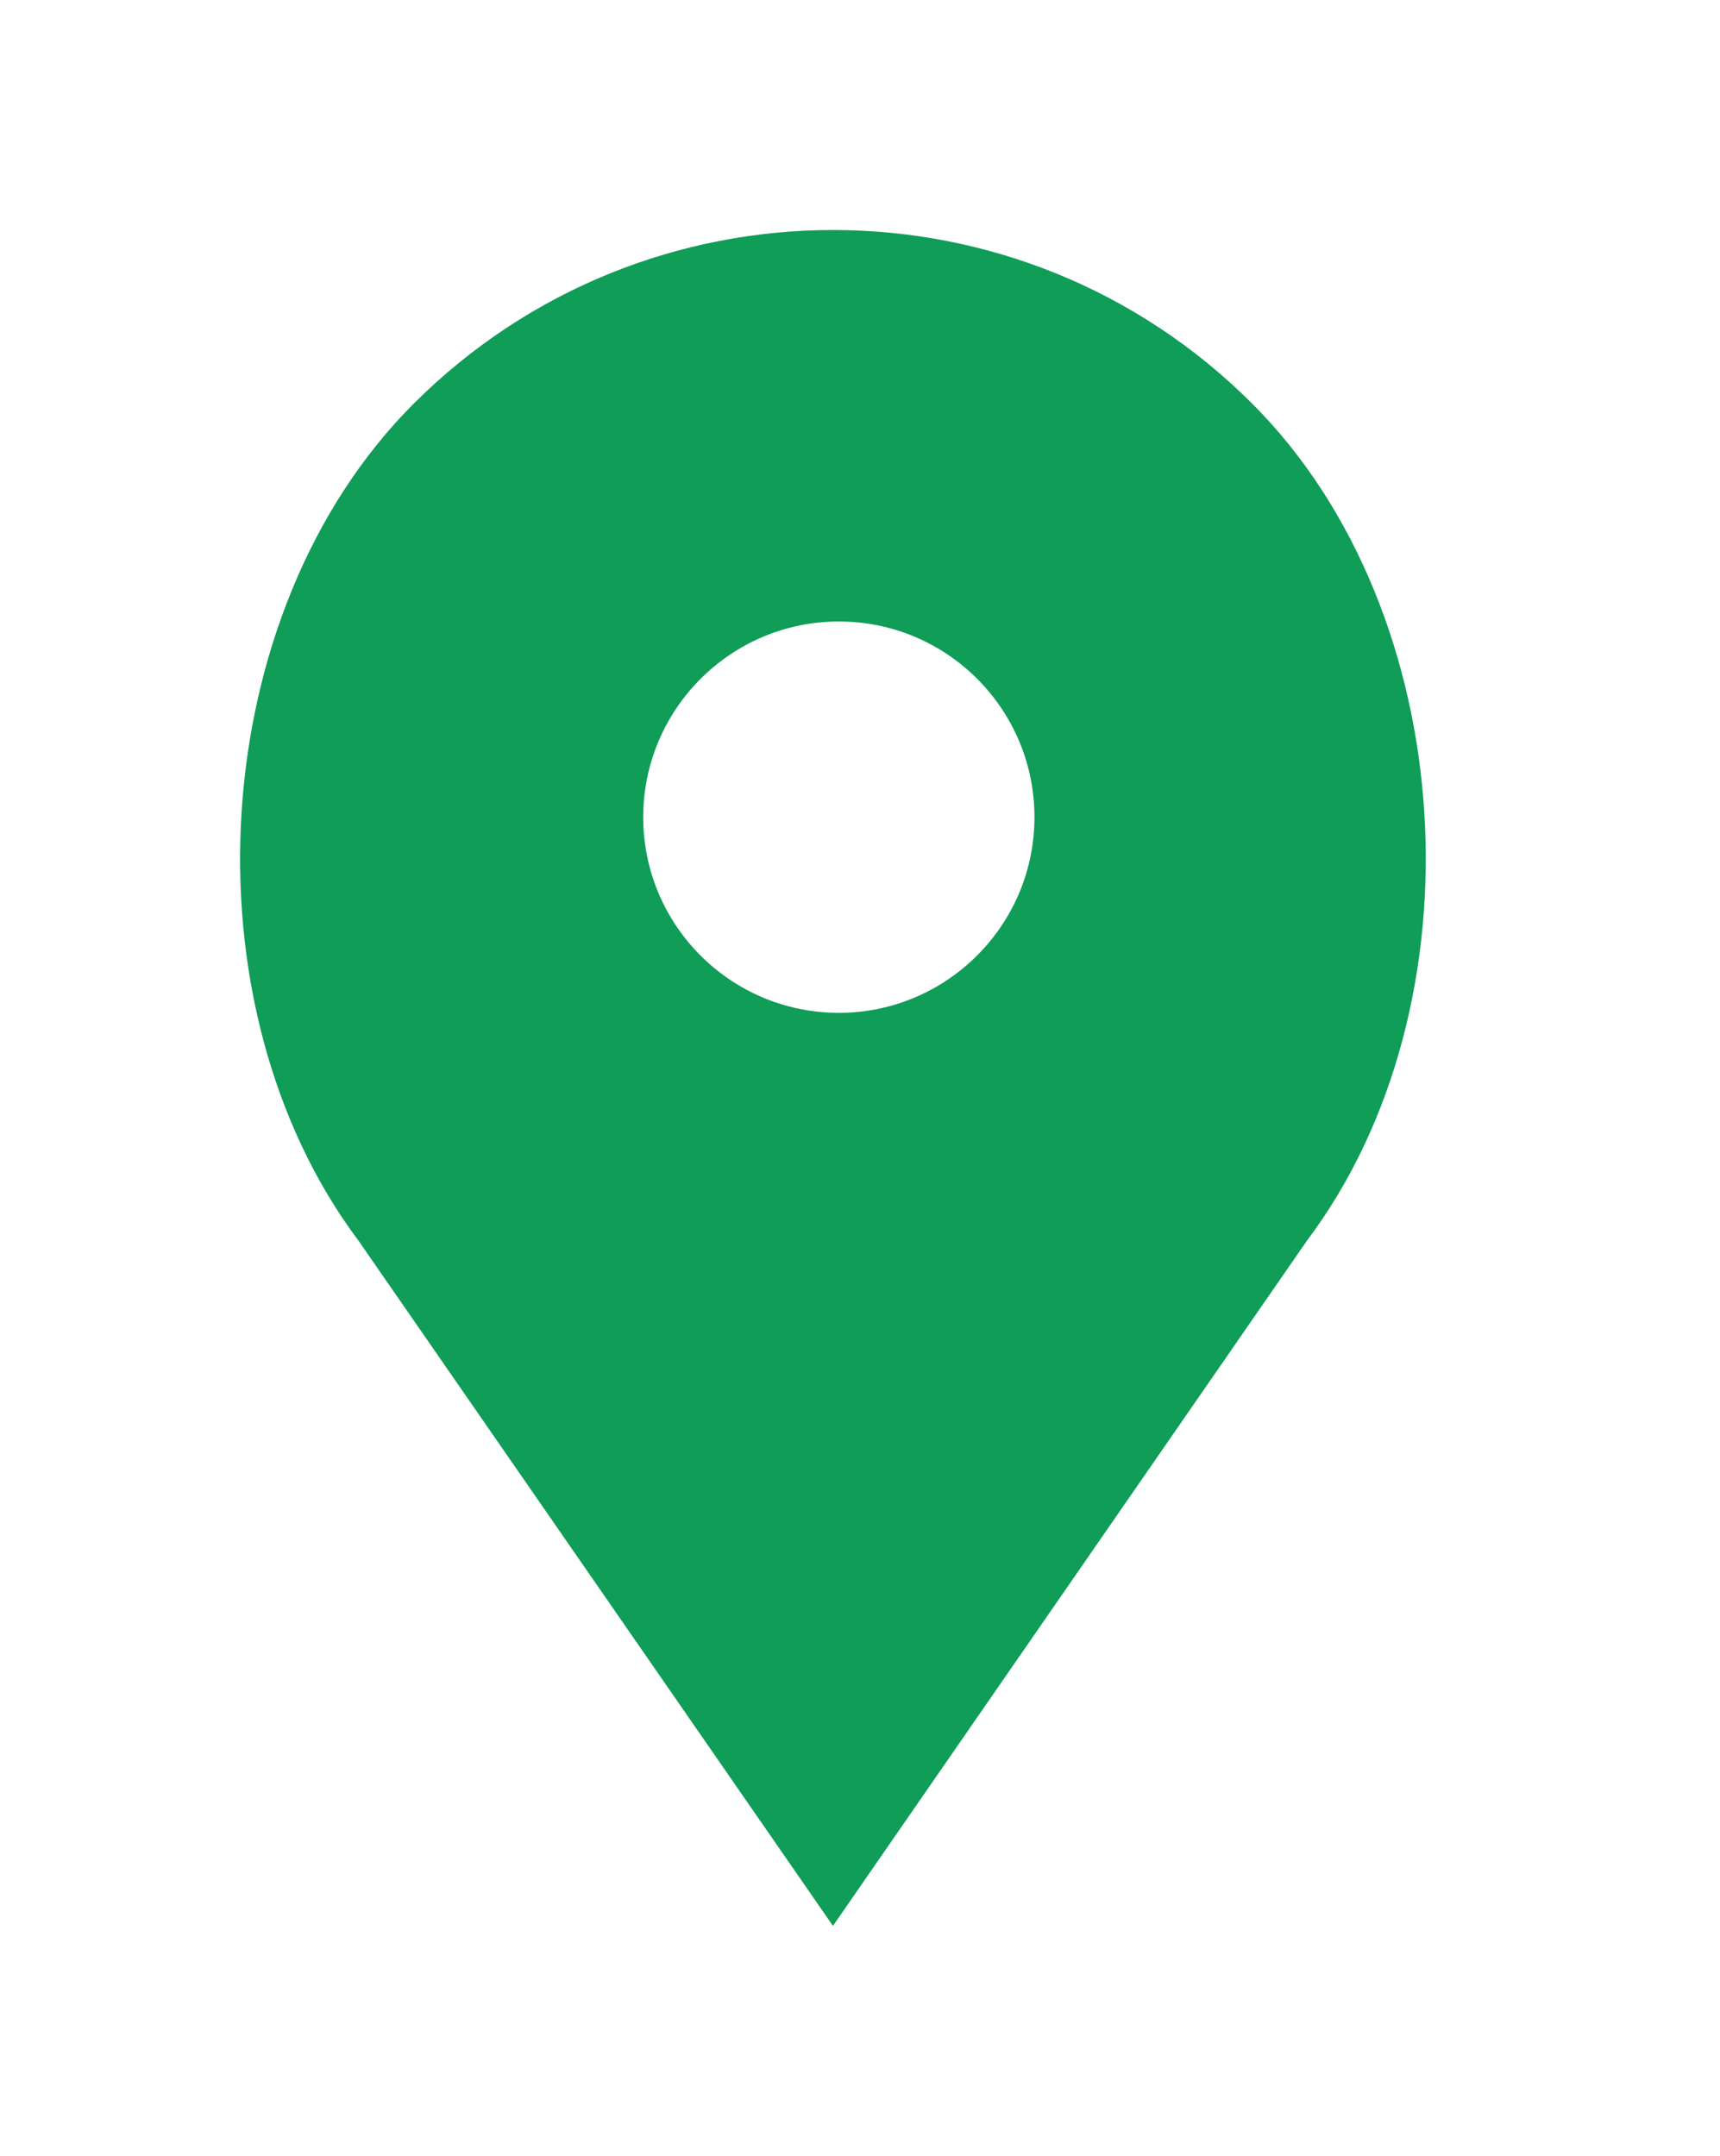
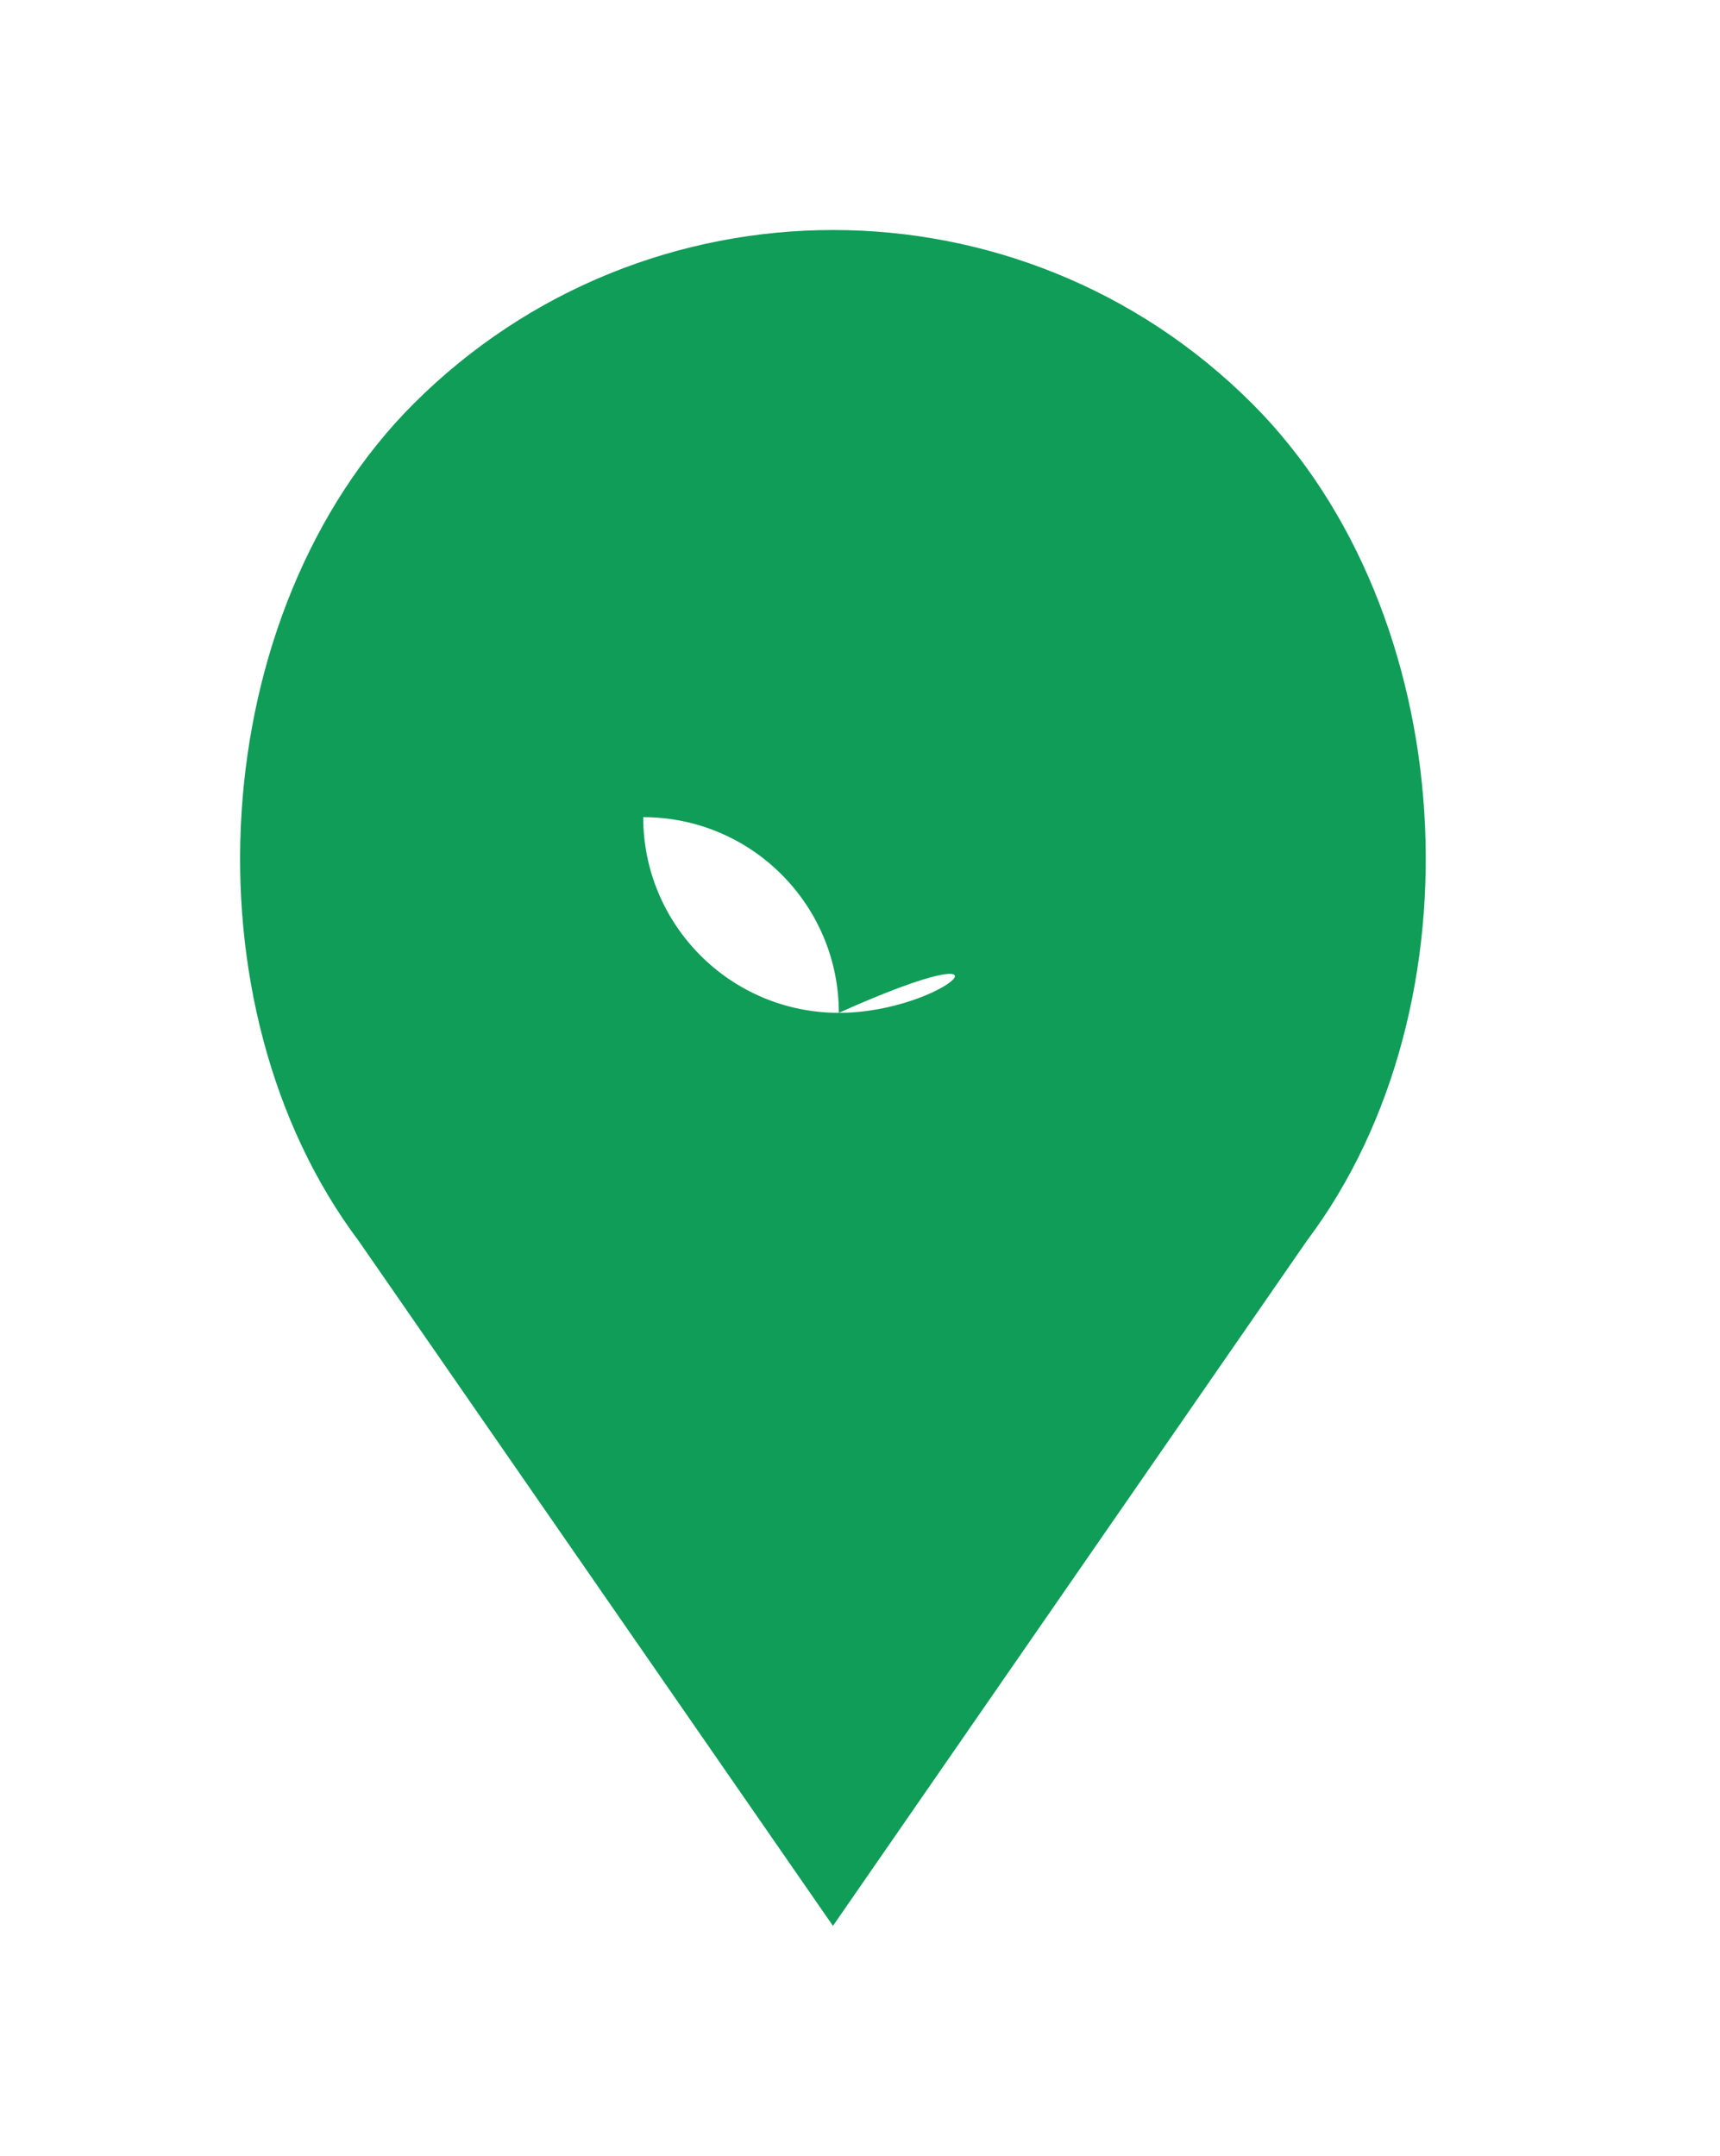
<svg xmlns="http://www.w3.org/2000/svg" version="1.1" id="Capa_1" x="0px" y="0px" viewBox="0 0 613.7 769" style="enable-background:new 0 0 613.7 769;" xml:space="preserve">
  <style type="text/css">
	.st0{fill:#0F9D58;}
</style>
  <title>location verde</title>
-   <path class="st0" d="M446.8,144L446.8,144c-82.6-82.6-216.5-82.6-299.2,0c0,0,0,0,0,0l0,0C73.2,218.4,64.8,358.5,128,442.7  L297.2,687l169.1-244.4C529.6,358.5,521.2,218.4,446.8,144z M299.3,361.3c-38.6,0-69.8-31.3-69.8-69.8s31.3-69.8,69.8-69.8  c38.6,0,69.8,31.3,69.8,69.8c0,0,0,0,0,0C369.1,330,337.8,361.3,299.3,361.3z" />
+   <path class="st0" d="M446.8,144L446.8,144c-82.6-82.6-216.5-82.6-299.2,0c0,0,0,0,0,0l0,0C73.2,218.4,64.8,358.5,128,442.7  L297.2,687l169.1-244.4C529.6,358.5,521.2,218.4,446.8,144z M299.3,361.3c-38.6,0-69.8-31.3-69.8-69.8c38.6,0,69.8,31.3,69.8,69.8c0,0,0,0,0,0C369.1,330,337.8,361.3,299.3,361.3z" />
</svg>